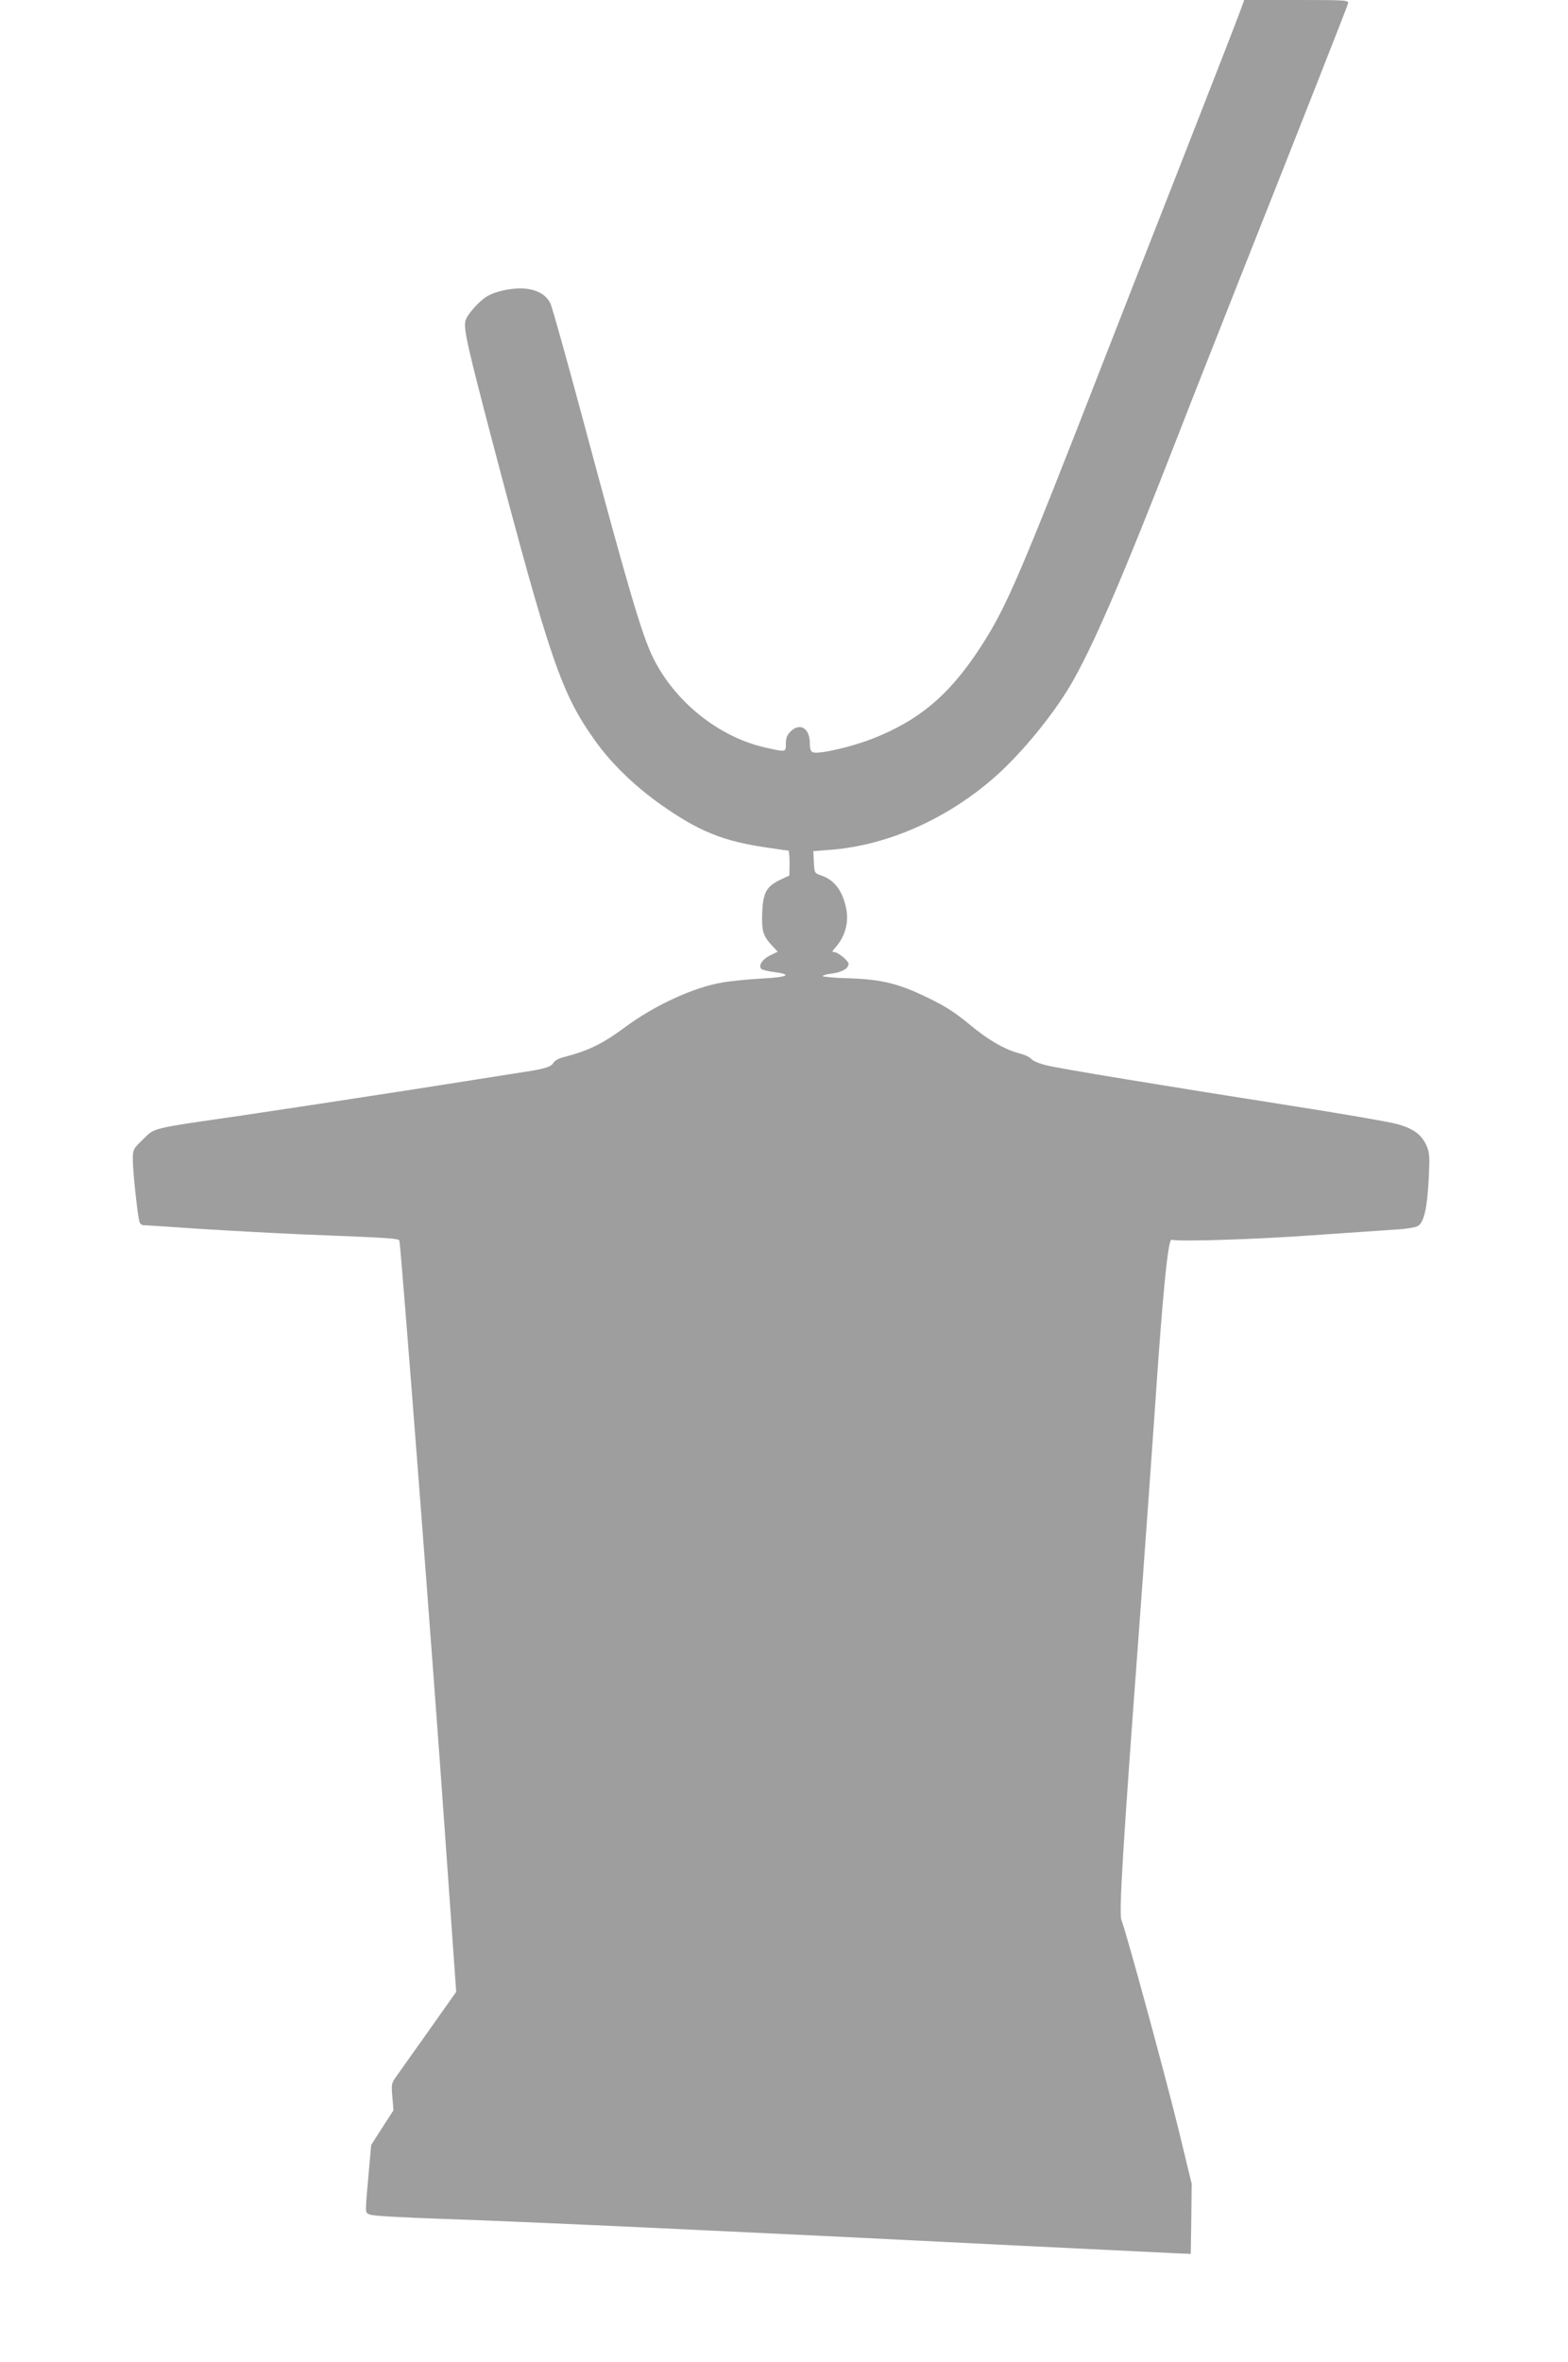
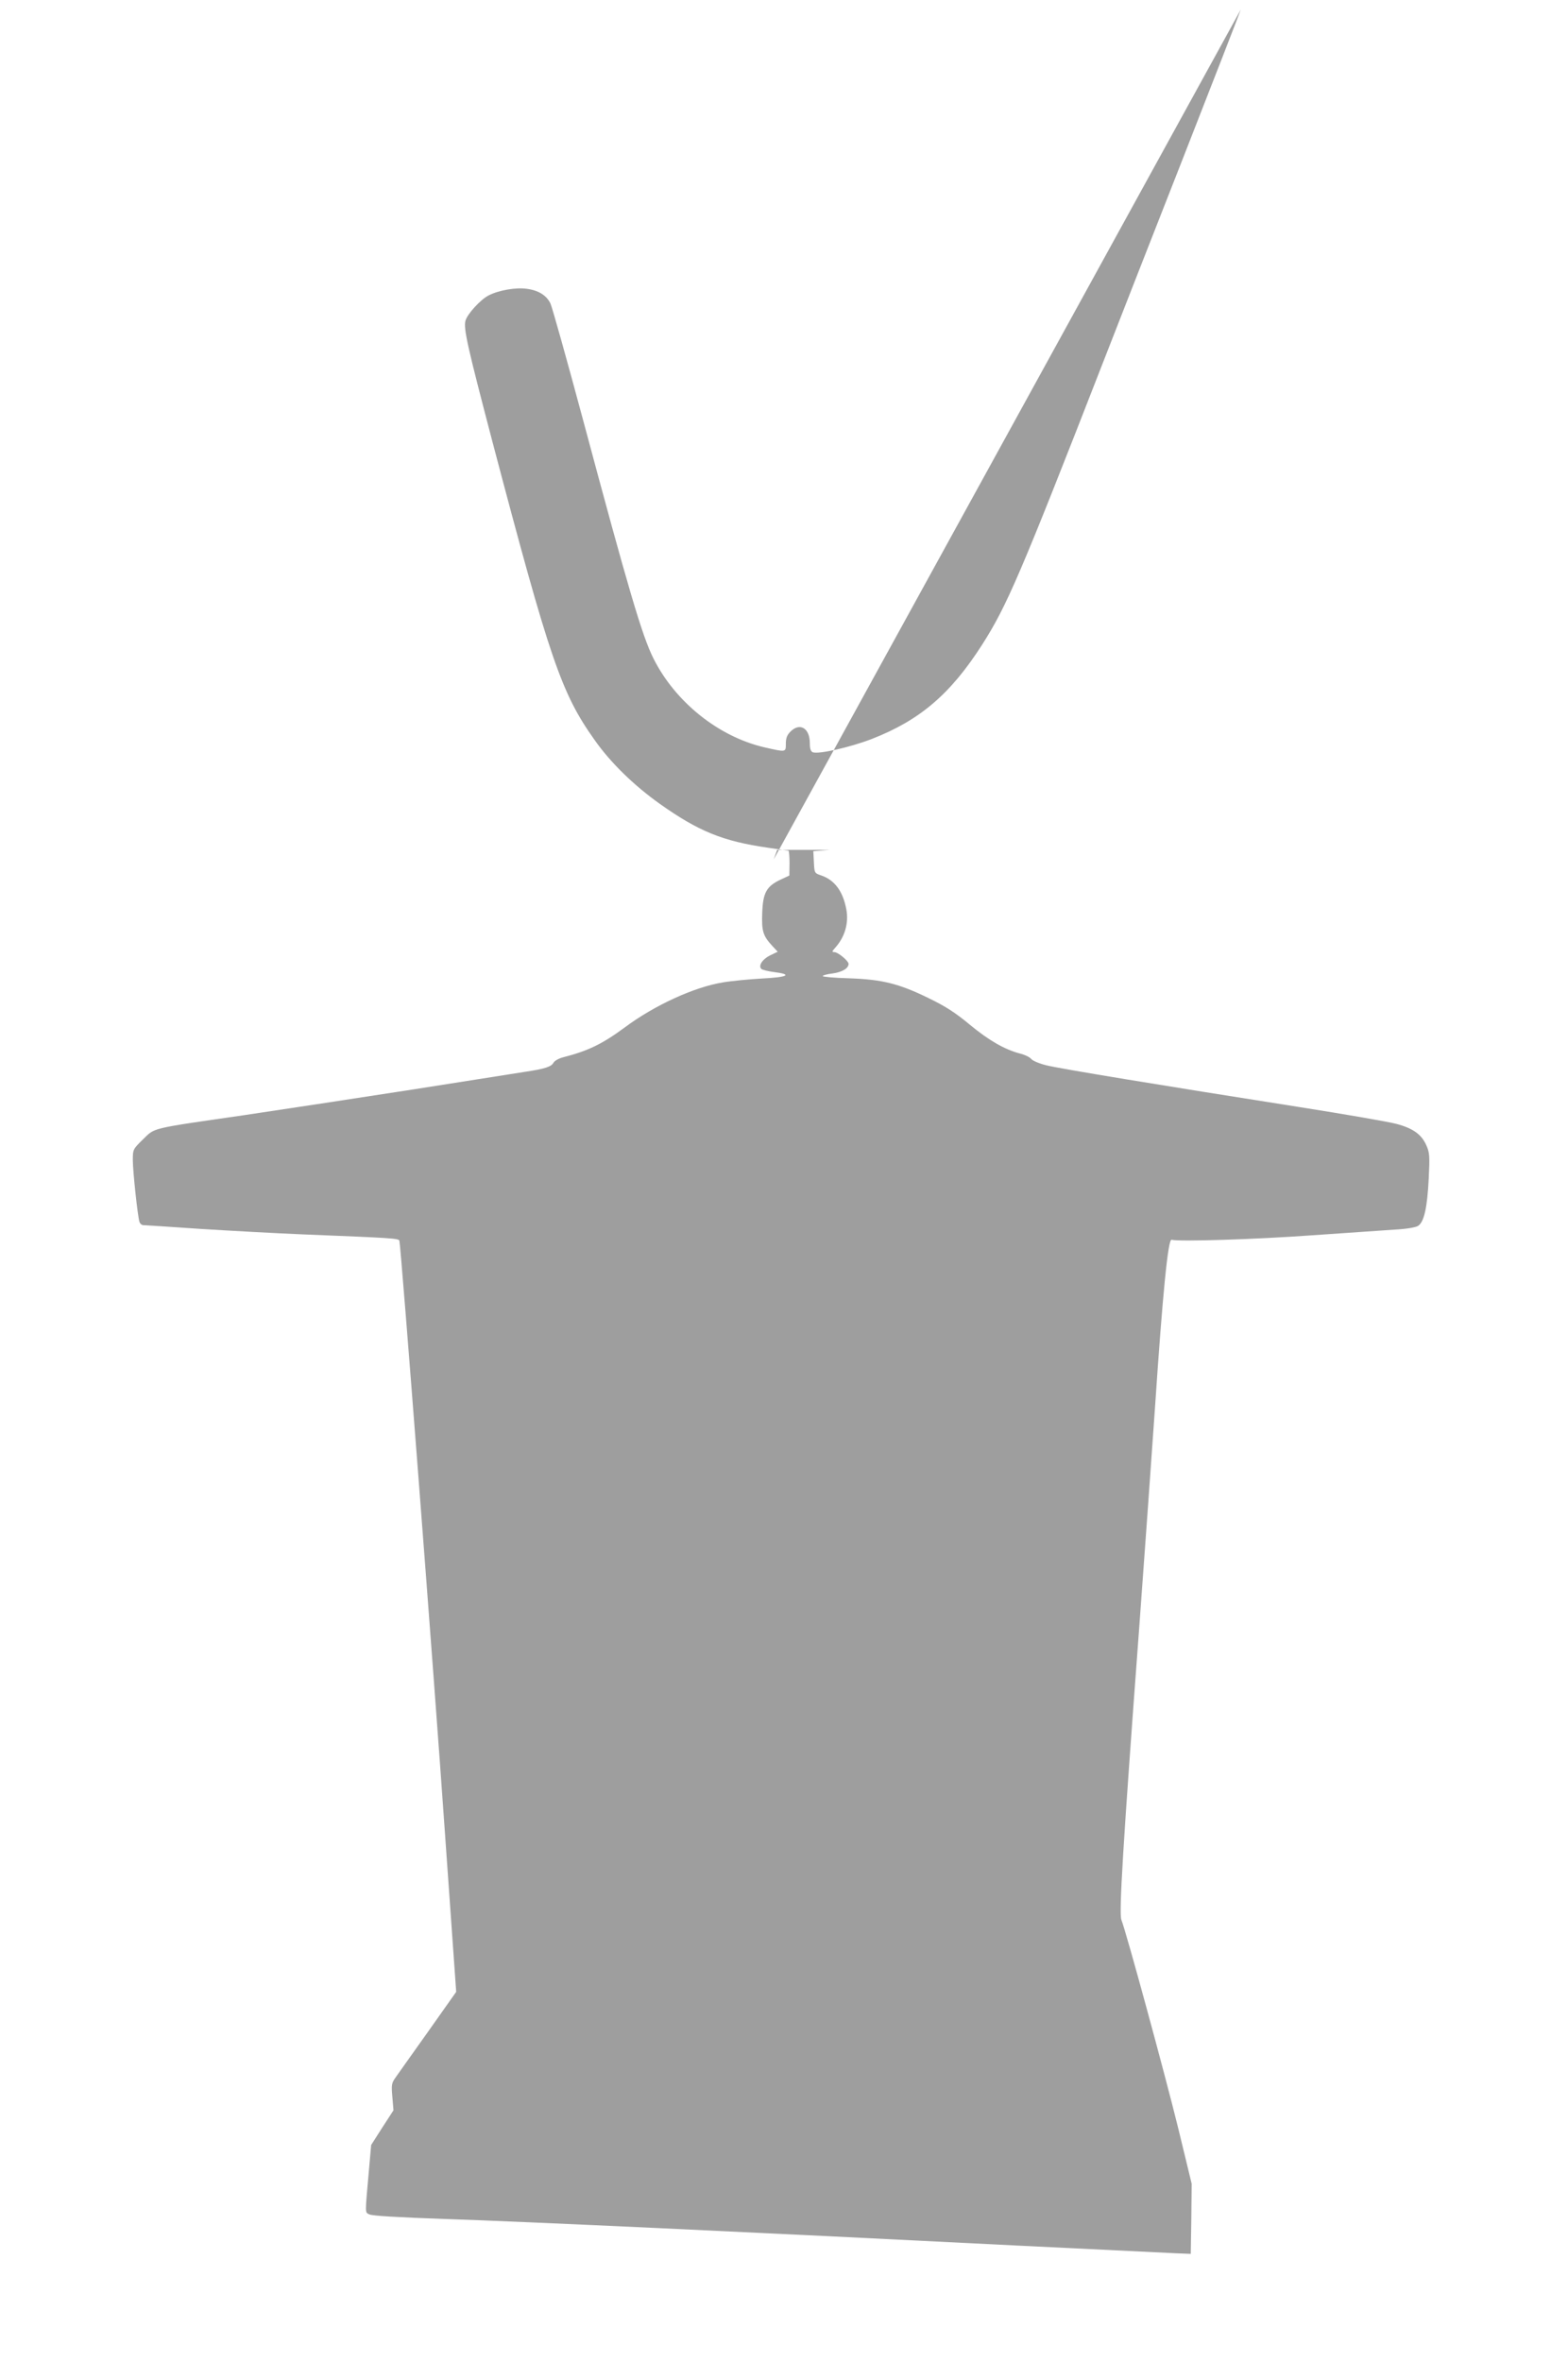
<svg xmlns="http://www.w3.org/2000/svg" version="1.0" width="850pt" height="1280pt" viewBox="0 0 850 1280" preserveAspectRatio="xMidYMid meet">
  <g transform="translate(0,1280) scale(0.1,-0.1)" fill="#9e9e9e" stroke="none">
-     <path d="M6726 12748 c-10 -29 -153 -397 -318 -818 -165 -421 -356 -907 -423 -1080 -455 -1168 -527 -1334 -661 -1544 -171 -267 -337 -409 -596 -510 -115 -45 -290 -85 -322 -73 -11 5 -16 19 -16 49 0 82 -54 114 -105 63 -18 -18 -25 -35 -25 -65 0 -48 2 -47 -117 -20 -249 58 -483 246 -601 482 -61 122 -134 369 -381 1291 -88 328 -168 613 -177 632 -21 44 -65 72 -130 80 -58 8 -151 -8 -205 -36 -44 -22 -117 -102 -126 -138 -11 -43 13 -146 148 -661 310 -1176 372 -1357 552 -1610 87 -124 214 -247 353 -346 210 -149 342 -203 585 -238 59 -9 109 -16 113 -16 3 0 6 -30 6 -67 l-1 -68 -47 -22 c-77 -36 -96 -71 -100 -179 -4 -100 4 -126 55 -181 l29 -31 -42 -20 c-42 -21 -64 -56 -47 -73 5 -5 36 -13 68 -17 104 -13 76 -28 -62 -35 -70 -4 -166 -13 -213 -21 -156 -25 -372 -124 -533 -244 -122 -90 -198 -127 -334 -162 -24 -6 -47 -19 -53 -30 -11 -21 -47 -33 -155 -49 -38 -6 -313 -49 -610 -96 -297 -46 -711 -109 -920 -140 -506 -73 -474 -66 -540 -130 -54 -53 -55 -54 -55 -112 0 -60 26 -304 36 -335 3 -10 13 -18 22 -18 9 0 148 -9 307 -20 160 -10 412 -24 560 -30 473 -19 516 -21 520 -34 8 -23 187 -2349 246 -3196 l62 -875 -154 -218 c-85 -119 -164 -231 -176 -248 -20 -28 -22 -39 -16 -104 l6 -72 -61 -94 -60 -94 -11 -125 c-23 -258 -23 -238 1 -251 15 -8 157 -16 413 -25 402 -13 1715 -74 3100 -144 435 -21 824 -40 865 -42 l75 -3 3 190 2 190 -74 305 c-71 289 -281 1060 -307 1125 -14 35 8 397 97 1590 30 407 68 940 85 1185 42 625 71 916 90 911 40 -11 454 2 759 24 190 13 392 27 450 31 62 3 114 12 127 20 33 21 50 99 58 256 6 123 5 141 -13 181 -26 59 -72 92 -162 116 -41 11 -277 52 -525 91 -744 117 -1306 209 -1375 227 -36 9 -72 24 -80 34 -8 10 -35 23 -60 29 -84 22 -169 71 -272 156 -78 65 -132 100 -223 144 -161 79 -253 102 -432 108 -79 2 -143 8 -143 12 0 4 24 11 52 14 53 7 88 28 88 52 0 16 -57 64 -78 64 -13 0 -12 4 5 23 52 57 75 133 61 208 -18 98 -63 159 -135 184 -38 13 -38 13 -41 73 l-3 59 88 7 c315 23 644 170 905 403 140 126 299 320 396 481 124 209 287 588 594 1377 38 99 172 439 297 755 376 948 614 1553 619 1572 4 17 -12 18 -279 18 l-284 0 -19 -52z" />
+     <path d="M6726 12748 c-10 -29 -153 -397 -318 -818 -165 -421 -356 -907 -423 -1080 -455 -1168 -527 -1334 -661 -1544 -171 -267 -337 -409 -596 -510 -115 -45 -290 -85 -322 -73 -11 5 -16 19 -16 49 0 82 -54 114 -105 63 -18 -18 -25 -35 -25 -65 0 -48 2 -47 -117 -20 -249 58 -483 246 -601 482 -61 122 -134 369 -381 1291 -88 328 -168 613 -177 632 -21 44 -65 72 -130 80 -58 8 -151 -8 -205 -36 -44 -22 -117 -102 -126 -138 -11 -43 13 -146 148 -661 310 -1176 372 -1357 552 -1610 87 -124 214 -247 353 -346 210 -149 342 -203 585 -238 59 -9 109 -16 113 -16 3 0 6 -30 6 -67 l-1 -68 -47 -22 c-77 -36 -96 -71 -100 -179 -4 -100 4 -126 55 -181 l29 -31 -42 -20 c-42 -21 -64 -56 -47 -73 5 -5 36 -13 68 -17 104 -13 76 -28 -62 -35 -70 -4 -166 -13 -213 -21 -156 -25 -372 -124 -533 -244 -122 -90 -198 -127 -334 -162 -24 -6 -47 -19 -53 -30 -11 -21 -47 -33 -155 -49 -38 -6 -313 -49 -610 -96 -297 -46 -711 -109 -920 -140 -506 -73 -474 -66 -540 -130 -54 -53 -55 -54 -55 -112 0 -60 26 -304 36 -335 3 -10 13 -18 22 -18 9 0 148 -9 307 -20 160 -10 412 -24 560 -30 473 -19 516 -21 520 -34 8 -23 187 -2349 246 -3196 l62 -875 -154 -218 c-85 -119 -164 -231 -176 -248 -20 -28 -22 -39 -16 -104 l6 -72 -61 -94 -60 -94 -11 -125 c-23 -258 -23 -238 1 -251 15 -8 157 -16 413 -25 402 -13 1715 -74 3100 -144 435 -21 824 -40 865 -42 l75 -3 3 190 2 190 -74 305 c-71 289 -281 1060 -307 1125 -14 35 8 397 97 1590 30 407 68 940 85 1185 42 625 71 916 90 911 40 -11 454 2 759 24 190 13 392 27 450 31 62 3 114 12 127 20 33 21 50 99 58 256 6 123 5 141 -13 181 -26 59 -72 92 -162 116 -41 11 -277 52 -525 91 -744 117 -1306 209 -1375 227 -36 9 -72 24 -80 34 -8 10 -35 23 -60 29 -84 22 -169 71 -272 156 -78 65 -132 100 -223 144 -161 79 -253 102 -432 108 -79 2 -143 8 -143 12 0 4 24 11 52 14 53 7 88 28 88 52 0 16 -57 64 -78 64 -13 0 -12 4 5 23 52 57 75 133 61 208 -18 98 -63 159 -135 184 -38 13 -38 13 -41 73 l-3 59 88 7 l-284 0 -19 -52z" />
  </g>
</svg>